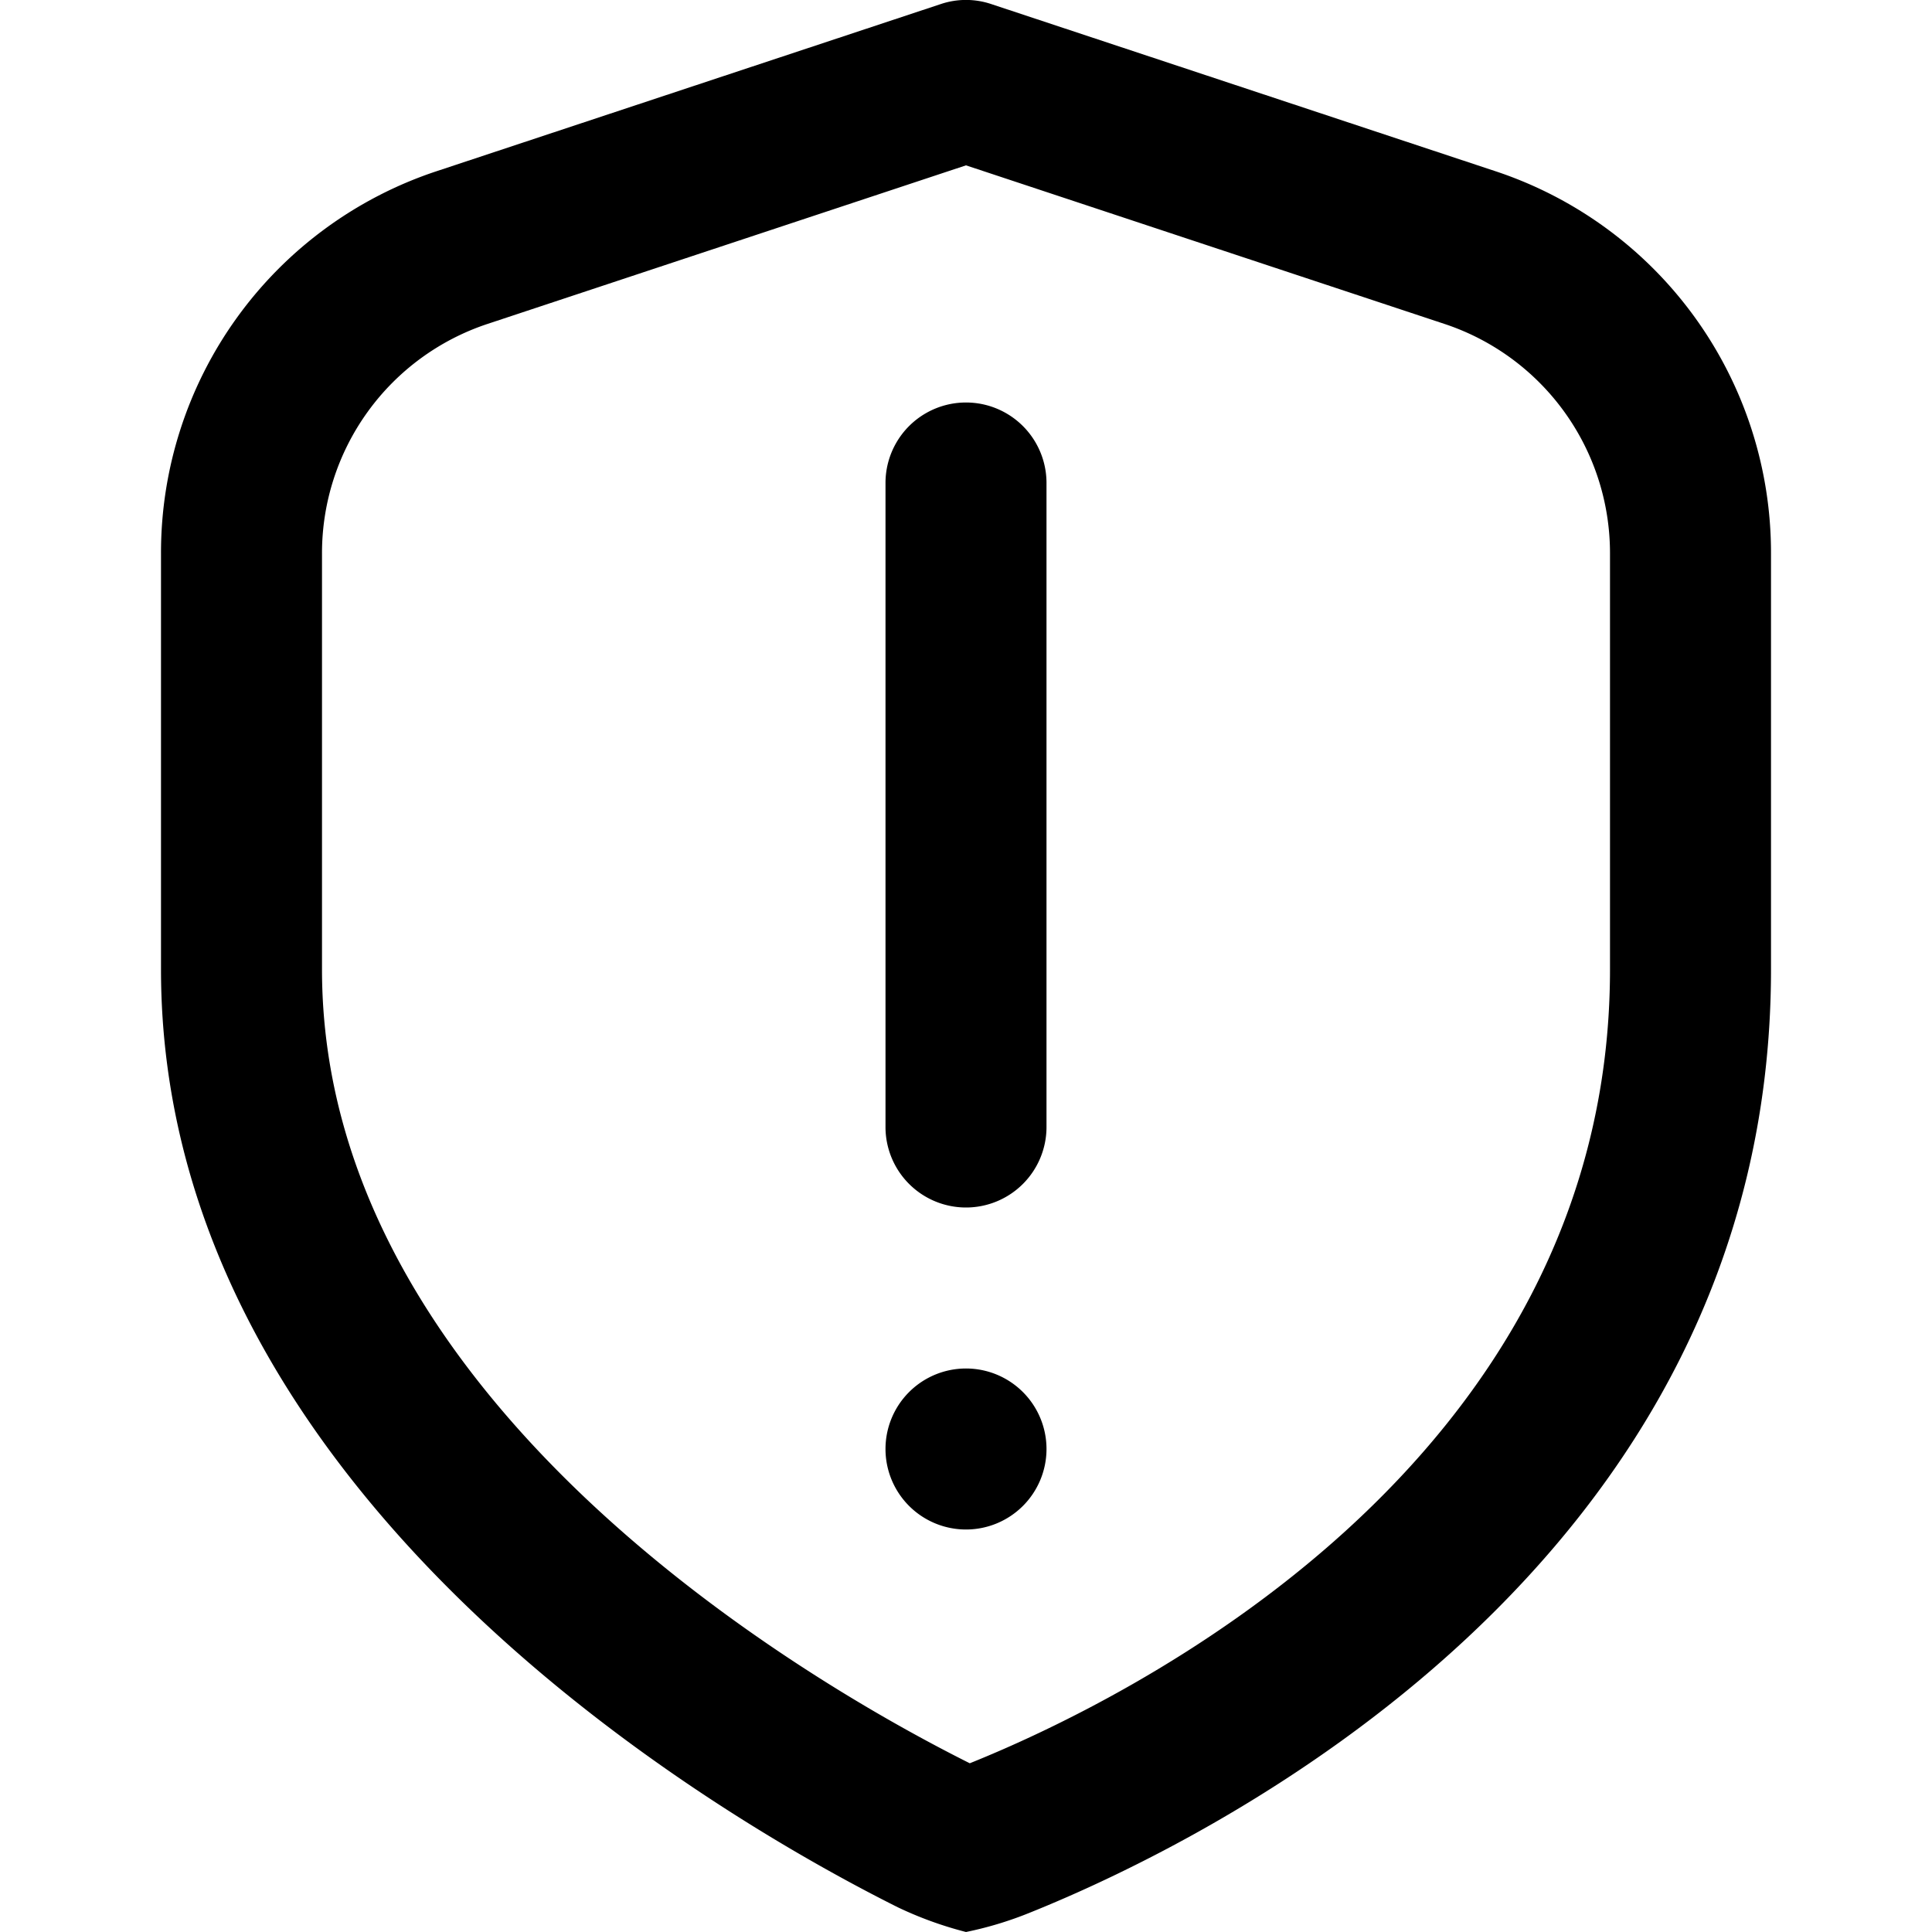
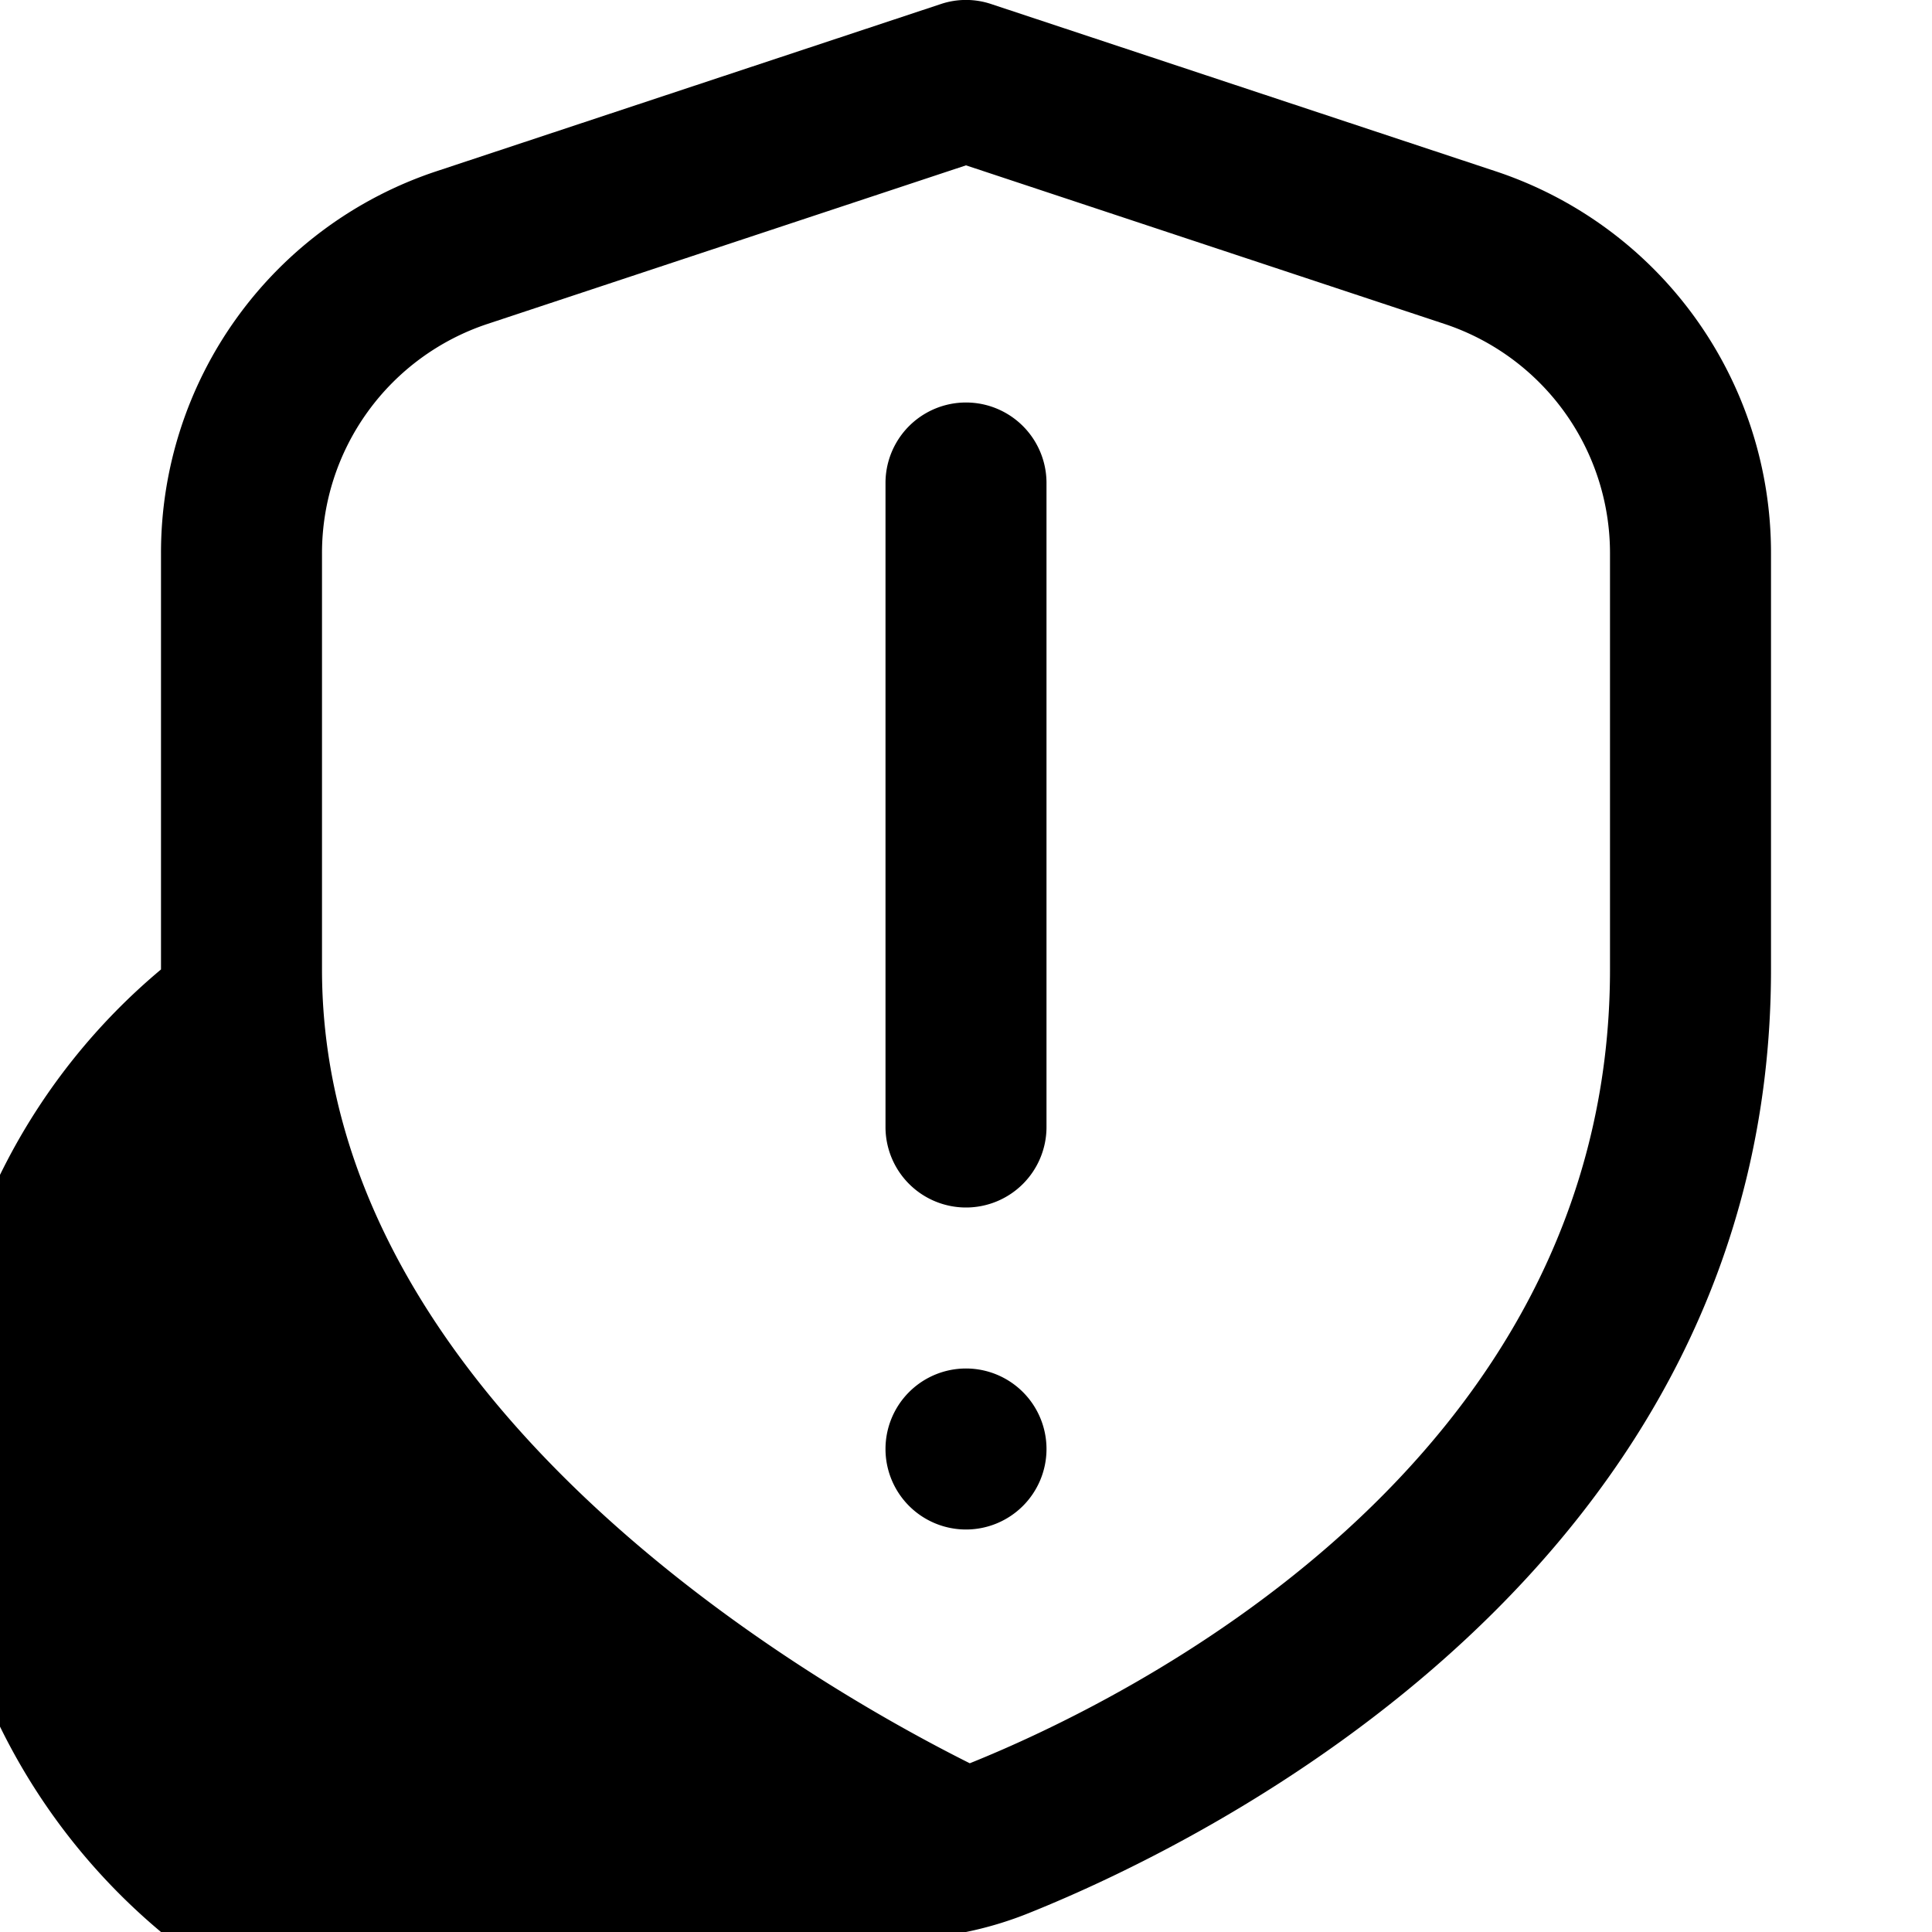
<svg xmlns="http://www.w3.org/2000/svg" data-name="Layer 1" viewBox="0 0 24 24">
-   <path d="M12 15a1 1 0 01-1-1V6a1 1 0 012 0v8a1 1 0 01-1 1zm.793 8.76C14.953 22.892 22 19.479 22 12.043V6.872a4.993 4.993 0 00-3.426-4.746L12.315.051a.985.985 0 00-.63 0L5.426 2.126A4.993 4.993 0 002 6.872v5.171c0 6.562 7.005 10.576 9.153 11.65A4.628 4.628 0 0012 24a4.5 4.5 0 00.793-.24zm5.151-19.736A3 3 0 0120 6.872v5.171c0 6.183-6.087 9.111-7.953 9.861C10.159 20.96 4 17.459 4 12.043V6.872a3 3 0 012.056-2.848L12 2.054zM12 17a1 1 0 101 1 1 1 0 00-1-1z" />
+   <path d="M12 15a1 1 0 01-1-1V6a1 1 0 012 0v8a1 1 0 01-1 1zm.793 8.76C14.953 22.892 22 19.479 22 12.043V6.872a4.993 4.993 0 00-3.426-4.746L12.315.051a.985.985 0 00-.63 0L5.426 2.126A4.993 4.993 0 002 6.872v5.171A4.628 4.628 0 0012 24a4.5 4.5 0 00.793-.24zm5.151-19.736A3 3 0 0120 6.872v5.171c0 6.183-6.087 9.111-7.953 9.861C10.159 20.96 4 17.459 4 12.043V6.872a3 3 0 012.056-2.848L12 2.054zM12 17a1 1 0 101 1 1 1 0 00-1-1z" />
</svg>